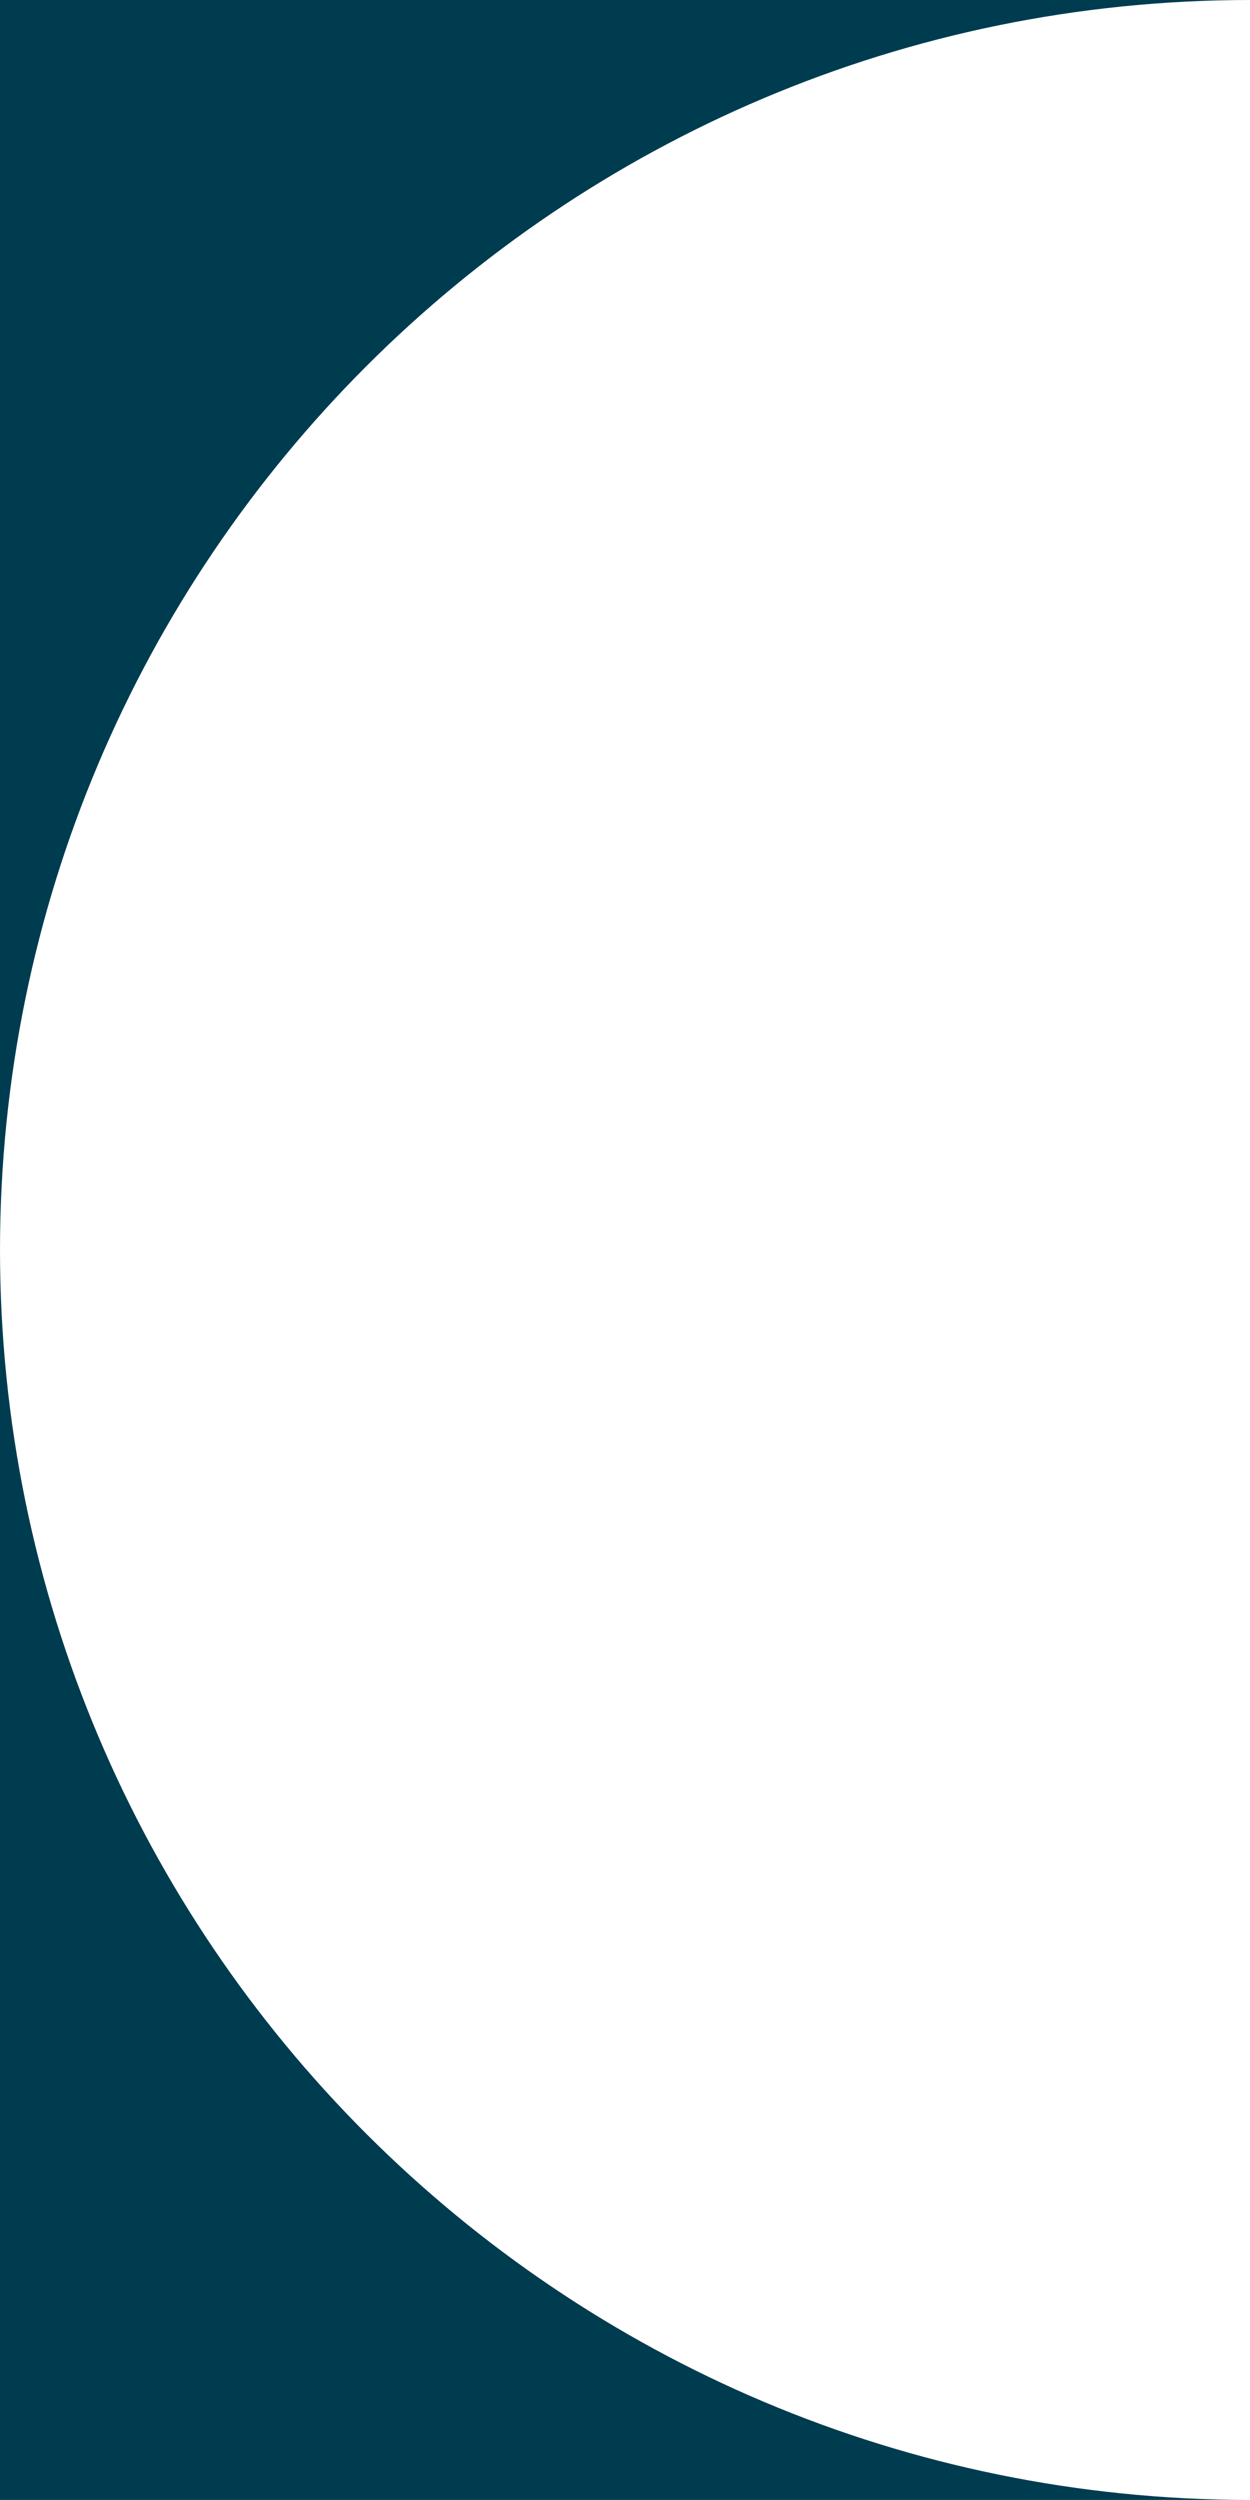
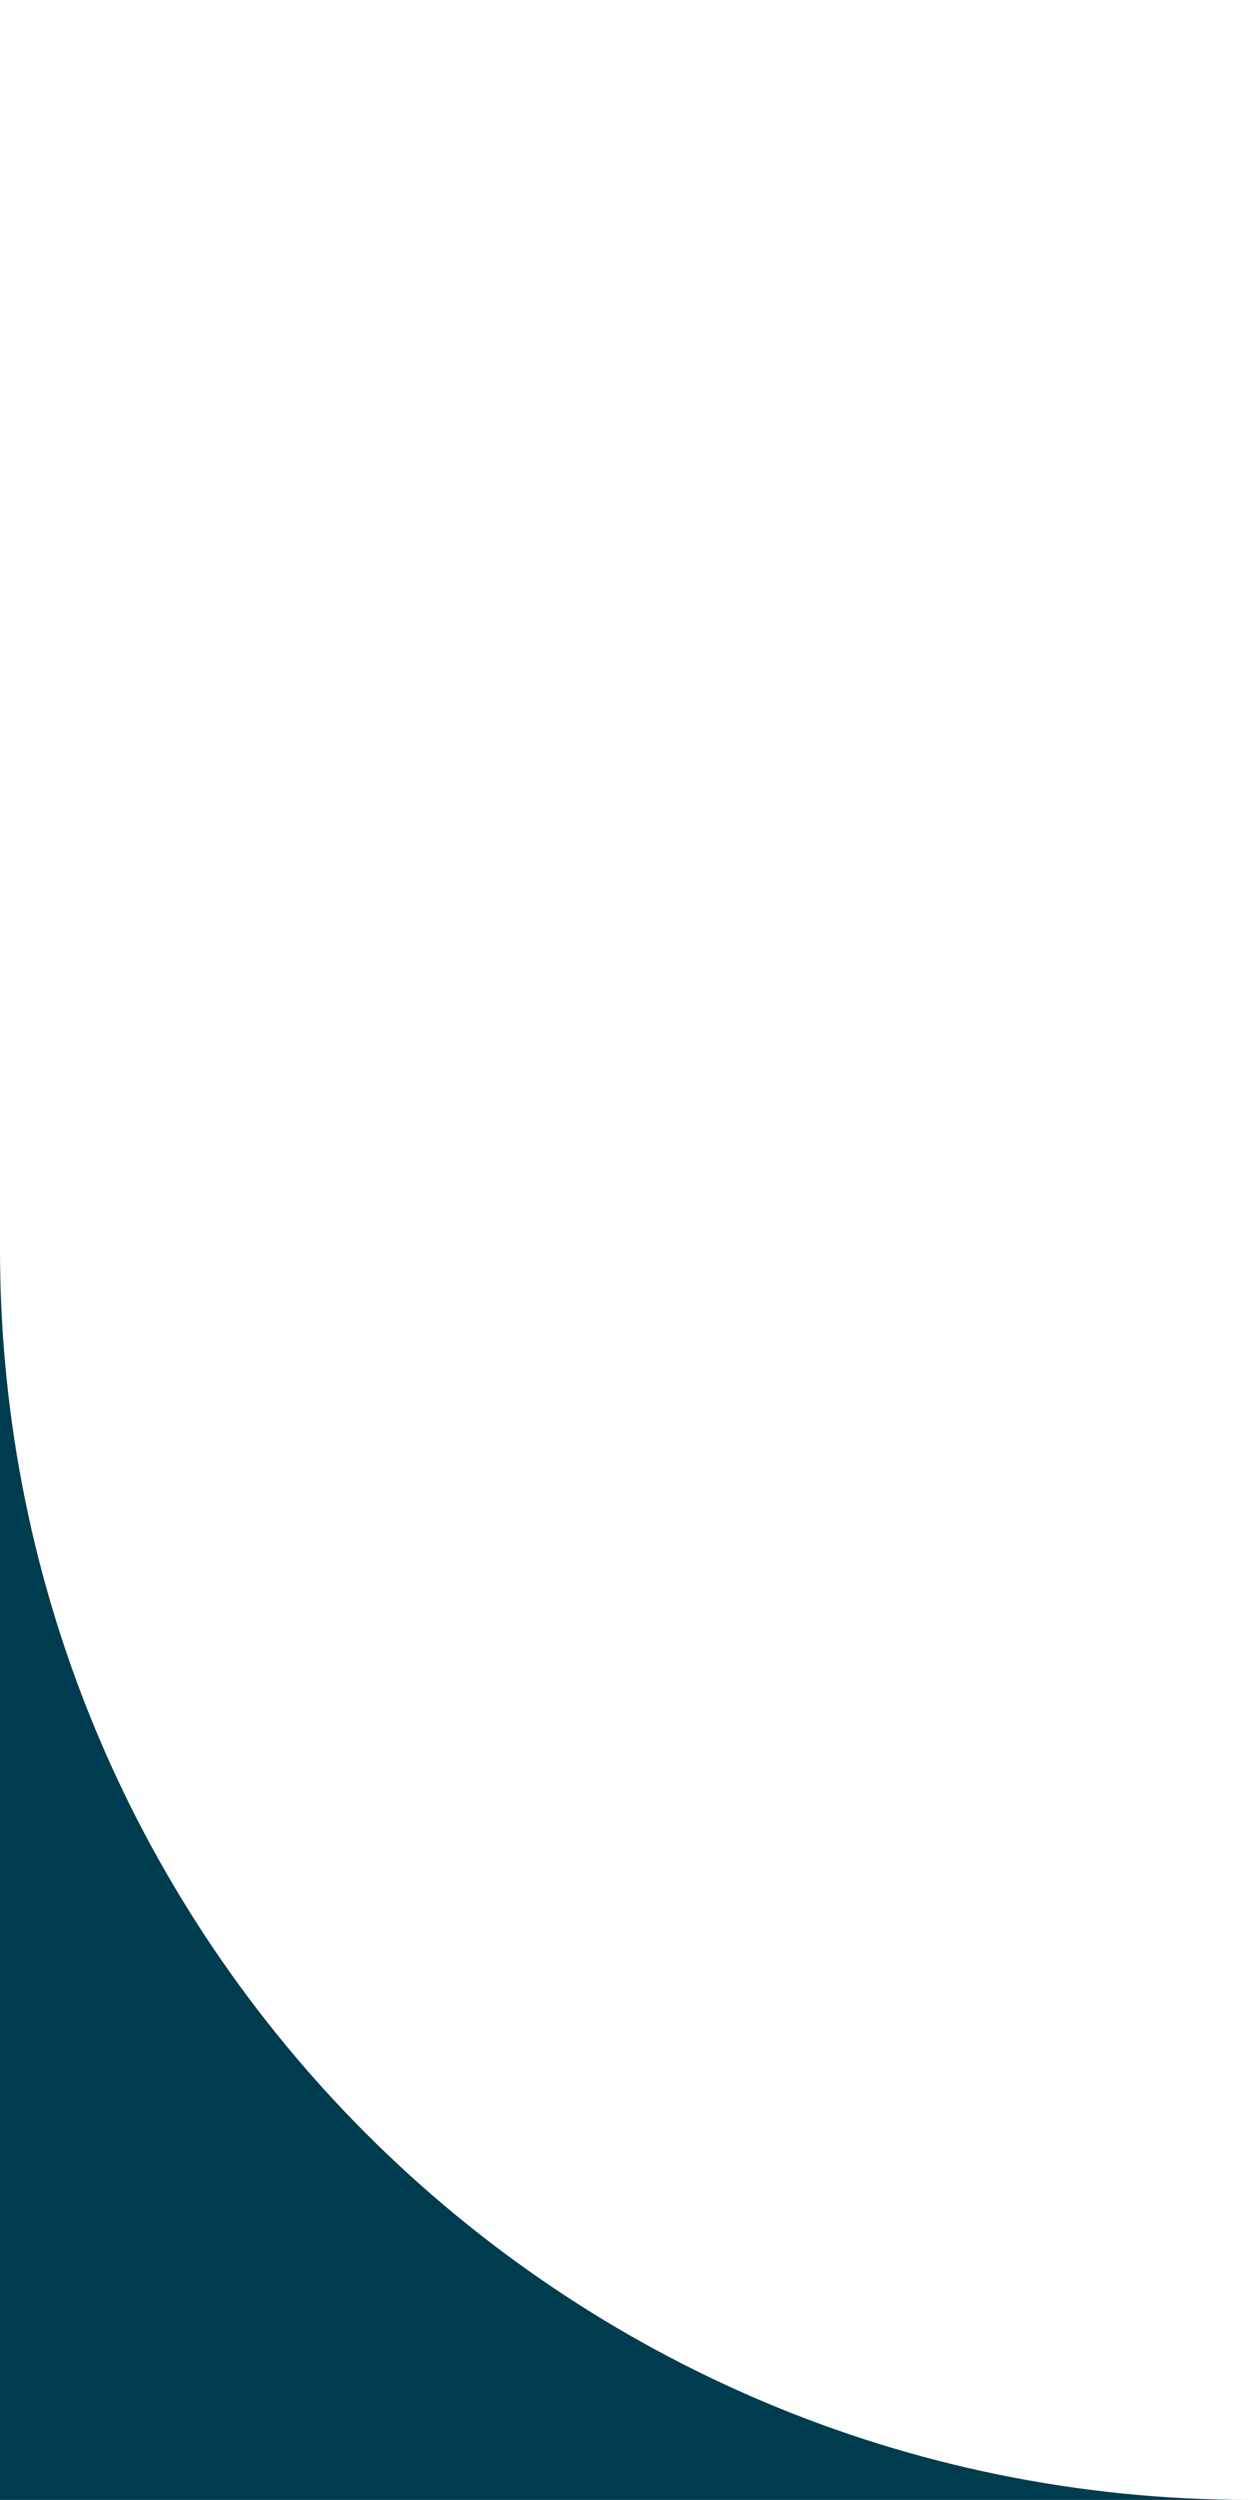
<svg xmlns="http://www.w3.org/2000/svg" id="Layer_1" version="1.1" viewBox="0 0 398.6 796.7">
  <defs>
    <style>
      .st0 {
        fill: #003c50;
      }
    </style>
  </defs>
  <g id="Group_608">
    <g id="Group_22">
      <path id="Path_35" class="st0" d="M0,398.1v398.6h398.6C178.5,796.7,0,618.3,0,398.1Z" />
    </g>
  </g>
  <g id="Group_6081" data-name="Group_608">
    <g id="Group_221" data-name="Group_22">
-       <path id="Path_351" data-name="Path_35" class="st0" d="M398.6,0H0v398.6C0,178.5,178.5,0,398.6,0Z" />
-     </g>
+       </g>
  </g>
</svg>